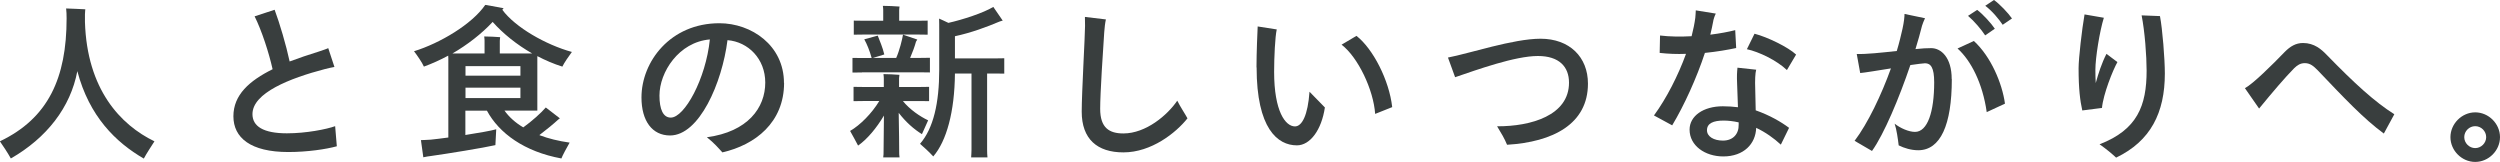
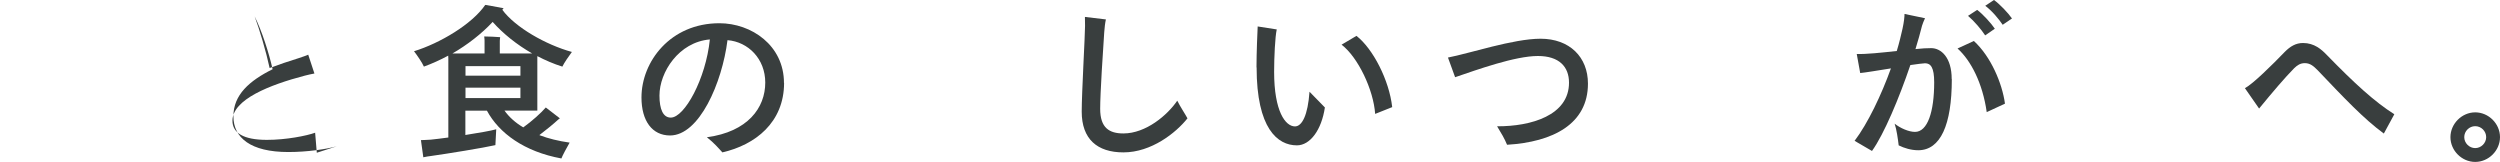
<svg xmlns="http://www.w3.org/2000/svg" id="_レイヤー_2" viewBox="0 0 209.83 13.59">
  <defs>
    <style>.cls-1{stroke-width:0px;}.cls-1,.cls-2{fill:#393e3e;}.cls-2{stroke:#393e3e;stroke-miterlimit:10;stroke-width:.46px;}</style>
  </defs>
  <g id="_レイヤー_2-2">
-     <path class="cls-1" d="m12.97,11.85c-.25.39-.69,1.06-.9,1.46-2.35-1.36-4.58-3.54-5.58-7.34-.57,3.03-2.56,5.6-5.58,7.33-.25-.45-.67-1.09-.92-1.44,4.06-1.93,5.6-5.32,5.6-10.32,0-.25-.01-.63-.04-.83.5.01,1.29.06,1.61.07,0,.03-.03.25-.03.42v.64c.17,5.66,2.98,8.64,5.83,10.02Z" />
-     <path class="cls-1" d="m28.26,12.28c-.88.24-2.44.48-4.06.48-3.17,0-4.61-1.2-4.61-3s1.34-2.98,3.29-3.95c-.31-1.39-.92-3.26-1.51-4.44l1.68-.55c.41,1.09.97,2.98,1.26,4.34.77-.29,1.6-.57,2.44-.83.28-.1.62-.2.8-.29l.52,1.58c-.22.04-.5.1-.81.18-2.94.77-6.07,2-6.07,3.78,0,1.02.91,1.61,2.89,1.61,1.62,0,3.33-.34,4.05-.6l.14,1.68Z" />
+     <path class="cls-1" d="m28.26,12.28c-.88.24-2.44.48-4.06.48-3.17,0-4.61-1.2-4.61-3s1.34-2.98,3.29-3.95c-.31-1.39-.92-3.26-1.51-4.44c.41,1.09.97,2.98,1.26,4.34.77-.29,1.6-.57,2.44-.83.28-.1.62-.2.8-.29l.52,1.58c-.22.04-.5.1-.81.18-2.94.77-6.07,2-6.07,3.78,0,1.02.91,1.61,2.89,1.61,1.62,0,3.33-.34,4.05-.6l.14,1.68Z" />
    <path class="cls-1" d="m45.29,11.35c.74.28,1.6.49,2.52.62-.24.42-.59,1.06-.69,1.33-3.11-.57-5.23-2.12-6.25-4.01h-1.81v2.04c1.09-.17,2.13-.35,2.59-.48-.03.48-.07,1.18-.07,1.33-.95.22-4.09.73-5.39.91-.15.01-.46.07-.66.11l-.2-1.44c.22,0,.6-.03.83-.04.38-.04.9-.1,1.47-.18v-6.63c0-.06,0-.15-.01-.24-.67.36-1.36.67-2.04.92-.15-.34-.56-.94-.83-1.29,2.17-.67,4.86-2.26,5.98-3.89.01,0,.88.15,1.54.28l-.11.13c1.09,1.48,3.66,2.94,5.84,3.54-.27.36-.67.95-.8,1.23-.71-.22-1.43-.53-2.1-.88v4.57s-2.76,0-2.76,0c.38.53.91,1.02,1.58,1.41.7-.5,1.51-1.22,1.89-1.67l1.18.91-.13.1c-.38.35-1.01.87-1.58,1.3Zm-7.31-6.86h2.69v-1.08c0-.06-.01-.24-.03-.35.29,0,1.06.03,1.34.06-.01.08-.03.22-.03.31v1.06h2.72c-1.29-.74-2.45-1.67-3.32-2.65-.92.99-2.12,1.92-3.38,2.65Zm1.09,1.86h4.61v-.8h-4.61v.8Zm0,1.88h4.61v-.87h-4.61v.87Z" />
    <path class="cls-1" d="m65.81,6.95c0,3.33-2.42,5.21-5.18,5.84-.32-.35-.67-.77-1.3-1.27,3.43-.46,4.9-2.47,4.9-4.59,0-1.99-1.43-3.42-3.17-3.56-.45,3.59-2.37,8-4.82,8-1.5,0-2.4-1.22-2.4-3.19,0-3,2.42-6.23,6.54-6.23,2.69,0,5.42,1.86,5.42,5.01Zm-6.23-3.64c-2.61.22-4.23,2.75-4.23,4.71,0,1.16.31,1.85.95,1.85,1.15,0,2.94-3.24,3.28-6.56Z" />
-     <path class="cls-1" d="m75.43,9.48c.03,1.32.04,2.96.04,3.18,0,.2,0,.38.03.55h-1.37c.03-.15.03-.35.03-.55l.03-2.96c-.62,1.05-1.42,2-2.17,2.52-.18-.35-.49-.91-.67-1.23.85-.49,1.82-1.47,2.45-2.51h-1.39c-.28,0-.53,0-.77.01v-1.2c.24.01.49.01.77.01h1.77v-.74c0-.06-.01-.22-.03-.34.29,0,1.06.03,1.34.06-.01.08-.03.22-.03.29v.73h1.75c.28,0,.53,0,.77-.01v1.2c-.24-.01-.49-.01-.77-.01h-1.43c.6.73,1.43,1.29,2.12,1.62-.15.32-.39.87-.52,1.16-.67-.41-1.36-1.02-1.95-1.79Zm-3.08-3.4c-.31,0-.56,0-.8.01v-1.23c.24.01.49.01.8.01h.81c-.17-.62-.39-1.16-.62-1.57l1.13-.31c.17.45.41.98.55,1.58-.34.1-.62.2-.95.29h1.95c.28-.63.5-1.53.57-1.95l1.2.41c-.04.06-.1.15-.11.18-.1.38-.28.87-.49,1.36h.88c.29,0,.55,0,.78-.01v1.23c-.24-.01-.49-.01-.78-.01h-4.93Zm.1-3.18c-.28,0-.55,0-.79.01v-1.18c.24.01.5.01.79.01h1.68v-.9c0-.07-.01-.24-.03-.35.31,0,1.12.03,1.4.06-.01.08-.03.22-.03.31v.88h1.65c.29,0,.5,0,.74-.01v1.18c-.24-.01-.45-.01-.74-.01h-4.68Zm11.84,1.99v1.29c-.21-.01-.42-.01-.66-.01h-.78v6.4c0,.22.01.45.03.64h-1.37c.01-.18.03-.43.03-.64v-6.4h-1.39c-.03,3.21-.7,5.66-1.82,6.96-.31-.34-.81-.81-1.11-1.06,1.13-1.3,1.61-3.45,1.61-6.19v-3.45c0-.08,0-.74-.01-.87.15.07.48.21.78.36,1.2-.27,2.93-.83,3.77-1.34l.79,1.15c-.07.01-.2.06-.27.08-1.06.45-2.38.94-3.74,1.23v1.86h3.49c.24,0,.43,0,.66-.01Z" />
    <path class="cls-1" d="m99.67,9.93c-.97,1.22-3.03,2.86-5.38,2.86-2.2,0-3.5-1.12-3.5-3.42,0-1.55.28-6.43.28-7.19,0-.2,0-.52-.01-.76l1.76.21c-.07.31-.11.69-.14,1.08-.1,1.43-.34,5.14-.34,6.42,0,1.6.76,2.07,1.95,2.07,1.89,0,3.7-1.54,4.52-2.75.24.49.7,1.18.85,1.47Z" />
    <path class="cls-1" d="m105.46,5.65c0-1.19.08-3.08.1-3.43l1.6.25c-.14.62-.22,2.35-.22,3.56,0,3.32.95,4.58,1.75,4.58.59,0,1.08-.94,1.22-2.91l1.29,1.32c-.28,1.88-1.23,3.18-2.35,3.18-1.62,0-3.38-1.41-3.38-6.54Zm7.14-1.9l1.25-.74c1.39,1.08,2.75,3.73,3,5.98l-1.43.57c-.14-2.03-1.44-4.76-2.82-5.81Z" />
    <path class="cls-1" d="m125.67,10.6c2.83.01,6.02-.91,6.02-3.66,0-1.34-.83-2.24-2.61-2.24-1.92,0-5.1,1.15-6.95,1.78l-.6-1.65c1.79-.34,5.49-1.58,7.77-1.58,2.44,0,3.98,1.54,3.98,3.77,0,3.39-2.94,4.9-6.79,5.13-.21-.52-.49-.98-.83-1.54Z" />
-     <path class="cls-1" d="m143.1,4.43c-.7,2.12-1.74,4.41-2.75,6.09l-1.53-.83c1.05-1.43,2.03-3.35,2.69-5.17-.76.03-1.5,0-2.21-.08l.03-1.46c.81.1,1.74.11,2.65.06.14-.55.25-1.08.31-1.55.01-.21.04-.41.04-.62l1.68.27c-.11.21-.21.55-.22.66-.07.35-.14.73-.24,1.11.81-.1,1.54-.24,2.09-.38l.08,1.5c-.7.15-1.62.31-2.62.41Zm4.26,4.83c1.19.42,2.13.97,2.8,1.47l-.69,1.41c-.57-.53-1.3-1.05-2.07-1.41-.04,1.34-1.04,2.4-2.76,2.4-1.53,0-2.83-.9-2.83-2.25,0-1.15,1.16-1.96,2.79-1.96.45,0,.87.03,1.27.08l-.07-1.96c-.03-.66-.01-.97.03-1.36l1.57.17c-.08.27-.11.9-.08,1.62l.04,1.79Zm-1.43,1.19v-.18c-.45-.1-.87-.15-1.26-.15-.85,0-1.4.22-1.4.81,0,.53.57.87,1.34.87.85,0,1.34-.56,1.32-1.34Zm4.05-4.57c-.85-.81-2.34-1.53-3.36-1.75l.64-1.3c1.09.28,2.83,1.13,3.49,1.75l-.77,1.3Z" />
    <path class="cls-1" d="m163.82,6.64c0,3.84-.95,5.97-2.82,5.97-.59,0-1.18-.18-1.64-.41-.06-.52-.18-1.36-.34-1.82.48.38,1.19.69,1.71.69,1.05,0,1.61-1.67,1.61-4.16,0-1.25-.29-1.6-.77-1.6-.17,0-.64.07-1.23.15-.94,2.77-2.21,5.8-3.22,7.21l-1.46-.85c1.11-1.46,2.26-3.88,3.05-6.08-1.12.18-2.21.36-2.58.39l-.29-1.6c.76.03,2.07-.11,3.36-.25.21-.69.36-1.33.48-1.86.13-.6.17-1.02.17-1.25l1.72.36c-.11.25-.2.45-.25.63-.14.59-.34,1.25-.55,1.96.52-.06.97-.08,1.32-.08.83,0,1.72.78,1.72,2.59Zm4.46,2.06l-1.53.71c-.34-2.41-1.32-4.33-2.45-5.34l1.37-.63c1.43,1.3,2.38,3.56,2.61,5.25Zm-3.1-7.37l.77-.5c.48.36,1.18,1.13,1.48,1.58l-.81.56c-.32-.49-.92-1.2-1.44-1.64Zm1.44-.84l.74-.49c.49.35,1.19,1.09,1.51,1.55l-.78.53c-.31-.46-.88-1.16-1.47-1.6Z" />
-     <path class="cls-1" d="m176.42,9.06l-1.65.21c-.18-.81-.31-1.79-.31-3.54,0-.83.28-3.26.5-4.52l1.62.28c-.35,1.13-.71,3.35-.71,4.37,0,.45.01.8.03,1.11.22-.8.5-1.67.9-2.45l.92.69c-.38.67-1.19,2.68-1.3,3.87Zm5.28-2.89c0,3.29-1.19,5.67-4.09,7.06-.34-.32-.83-.73-1.39-1.12,3.17-1.22,3.95-3.24,3.95-6.18,0-1.23-.15-3.28-.42-4.64l1.54.06c.21,1.08.41,3.6.41,4.82Z" />
    <path class="cls-1" d="m200.08,11.21c-1.72-1.27-3.28-2.93-5.55-5.31-.34-.34-.62-.6-1.08-.6-.38,0-.63.17-.9.43-.76.77-1.75,1.93-2.94,3.38l-1.19-1.71c.67-.35,2.3-1.96,3.35-3.05.46-.46.92-.74,1.53-.74.94,0,1.54.53,2,1.01,2.34,2.4,3.99,3.91,5.66,4.97l-.88,1.62Z" />
    <path class="cls-2" d="m205.9,11.51c0-.99.85-1.85,1.85-1.85s1.85.85,1.85,1.85-.85,1.85-1.85,1.85-1.85-.85-1.85-1.85Zm3,0c0-.63-.52-1.15-1.15-1.15s-1.15.52-1.15,1.15.53,1.15,1.15,1.15,1.15-.52,1.15-1.15Z" />
  </g>
</svg>